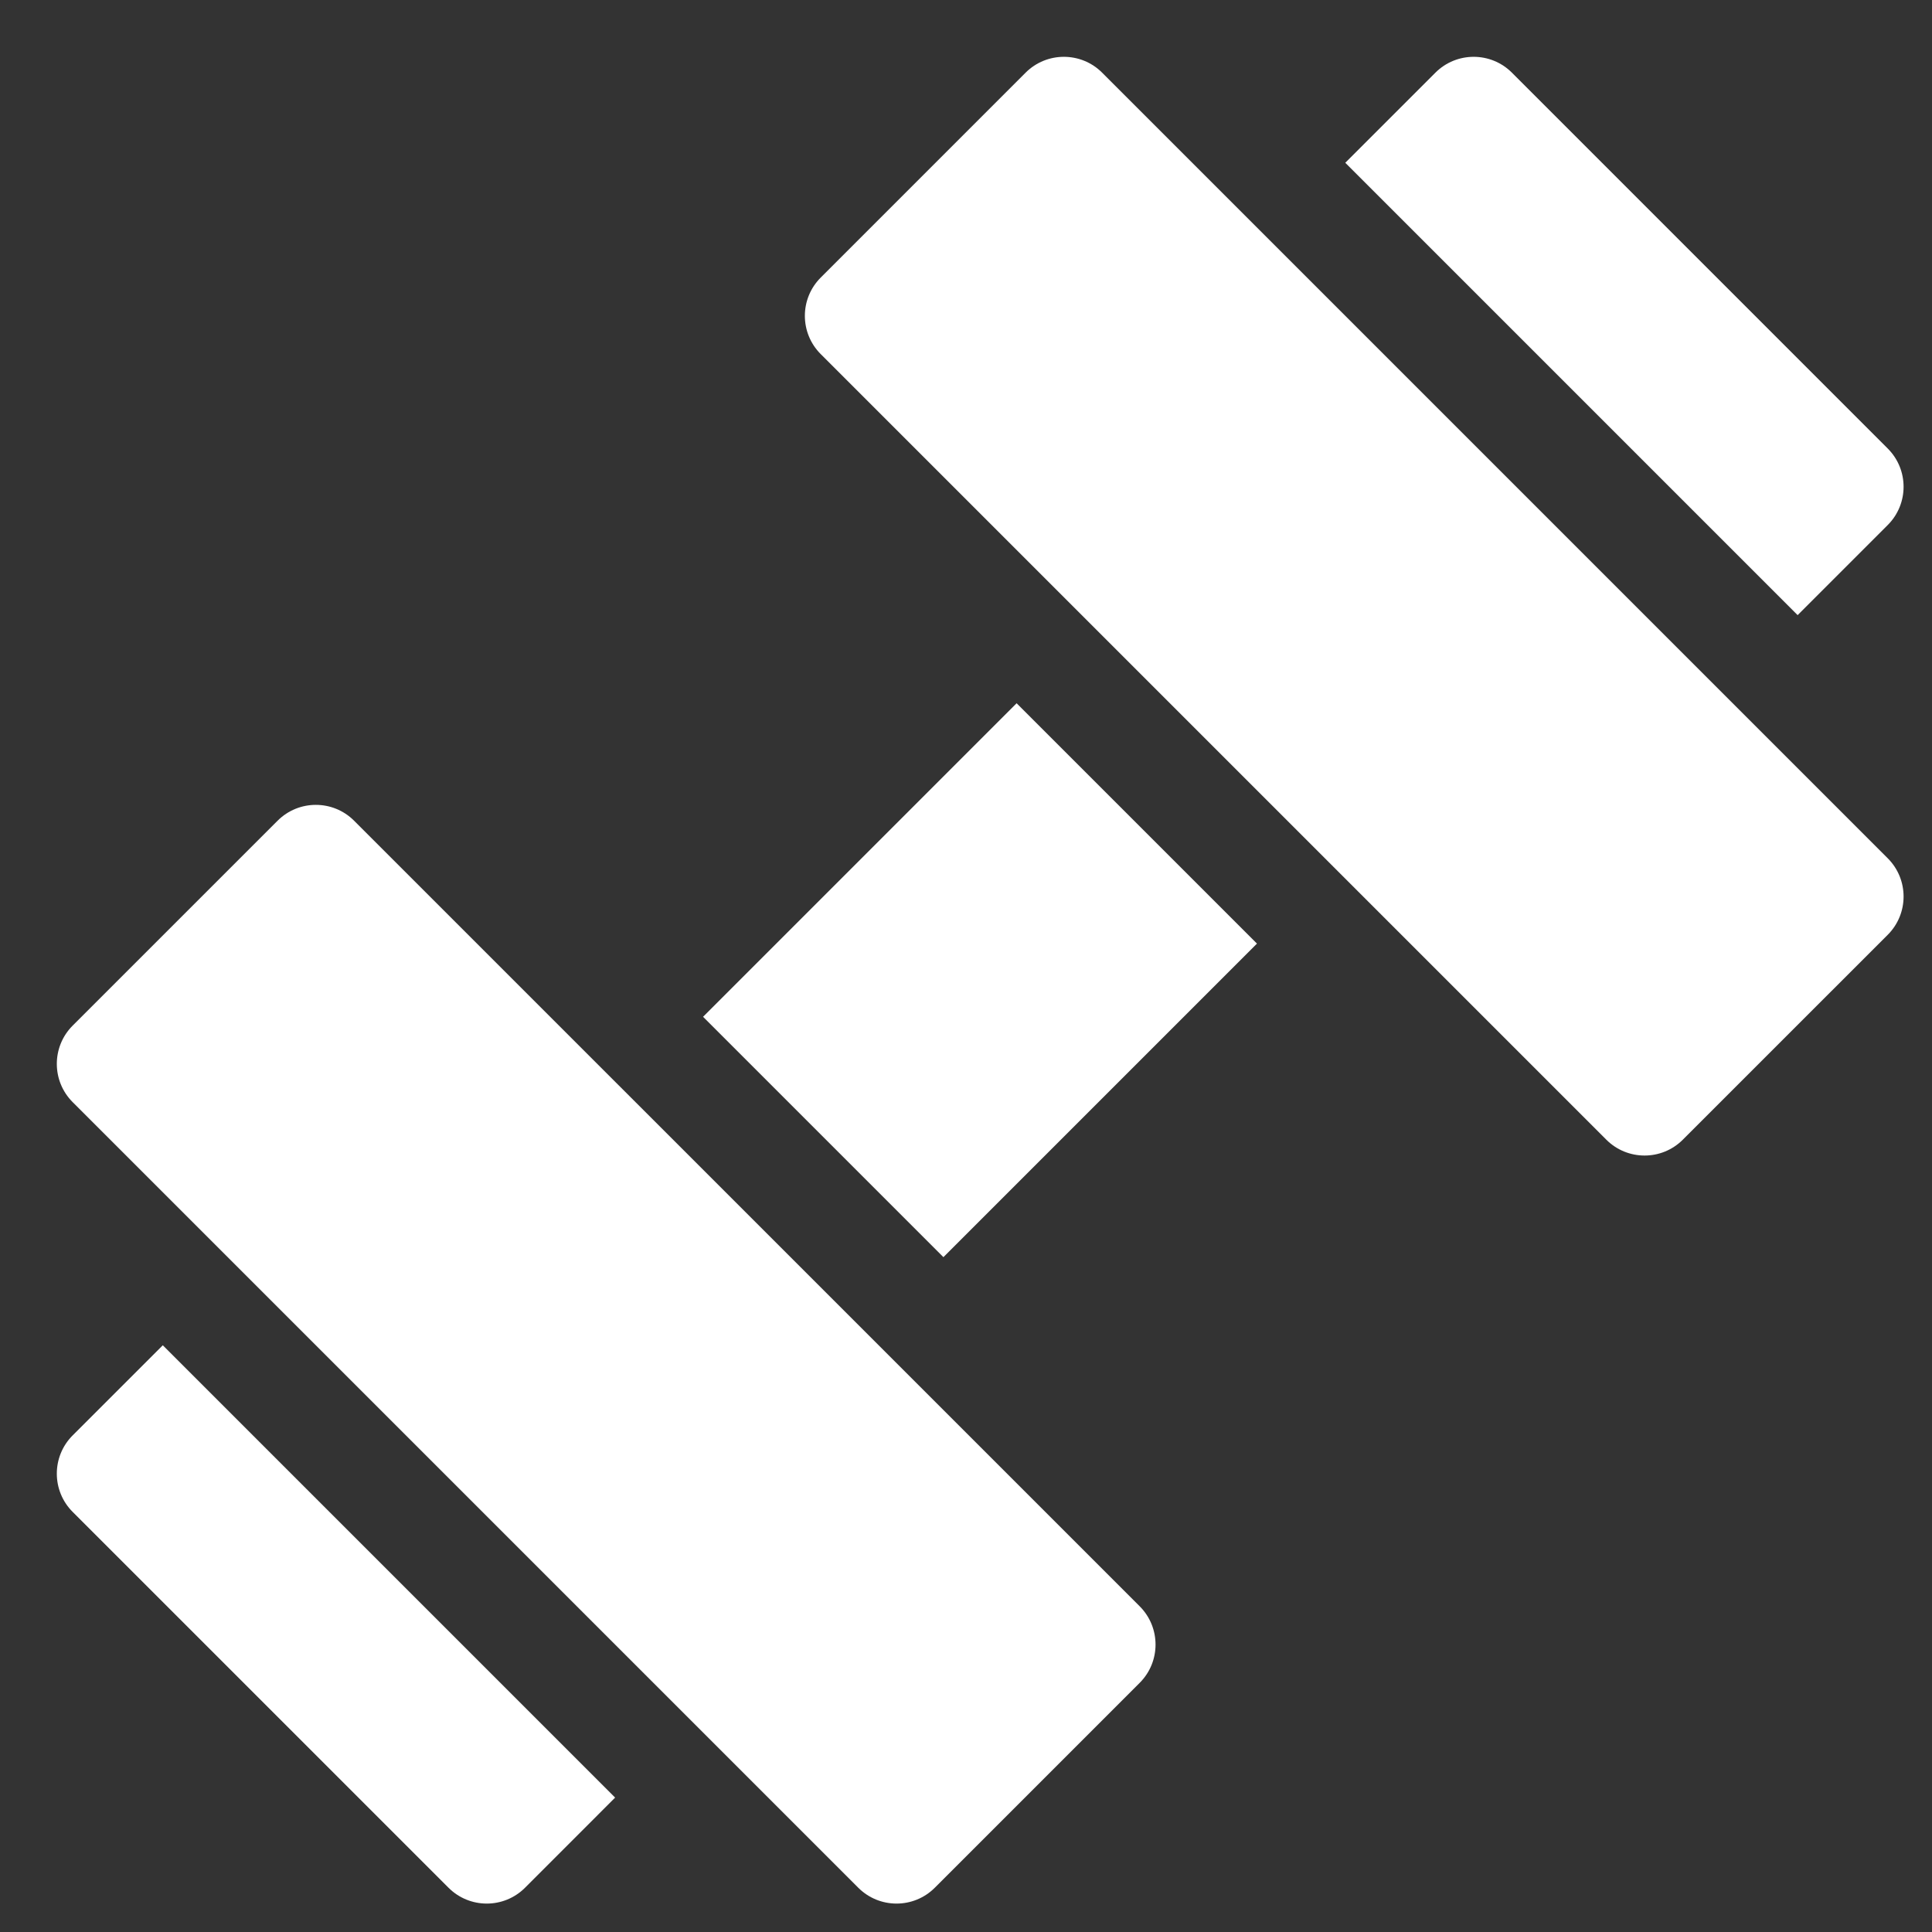
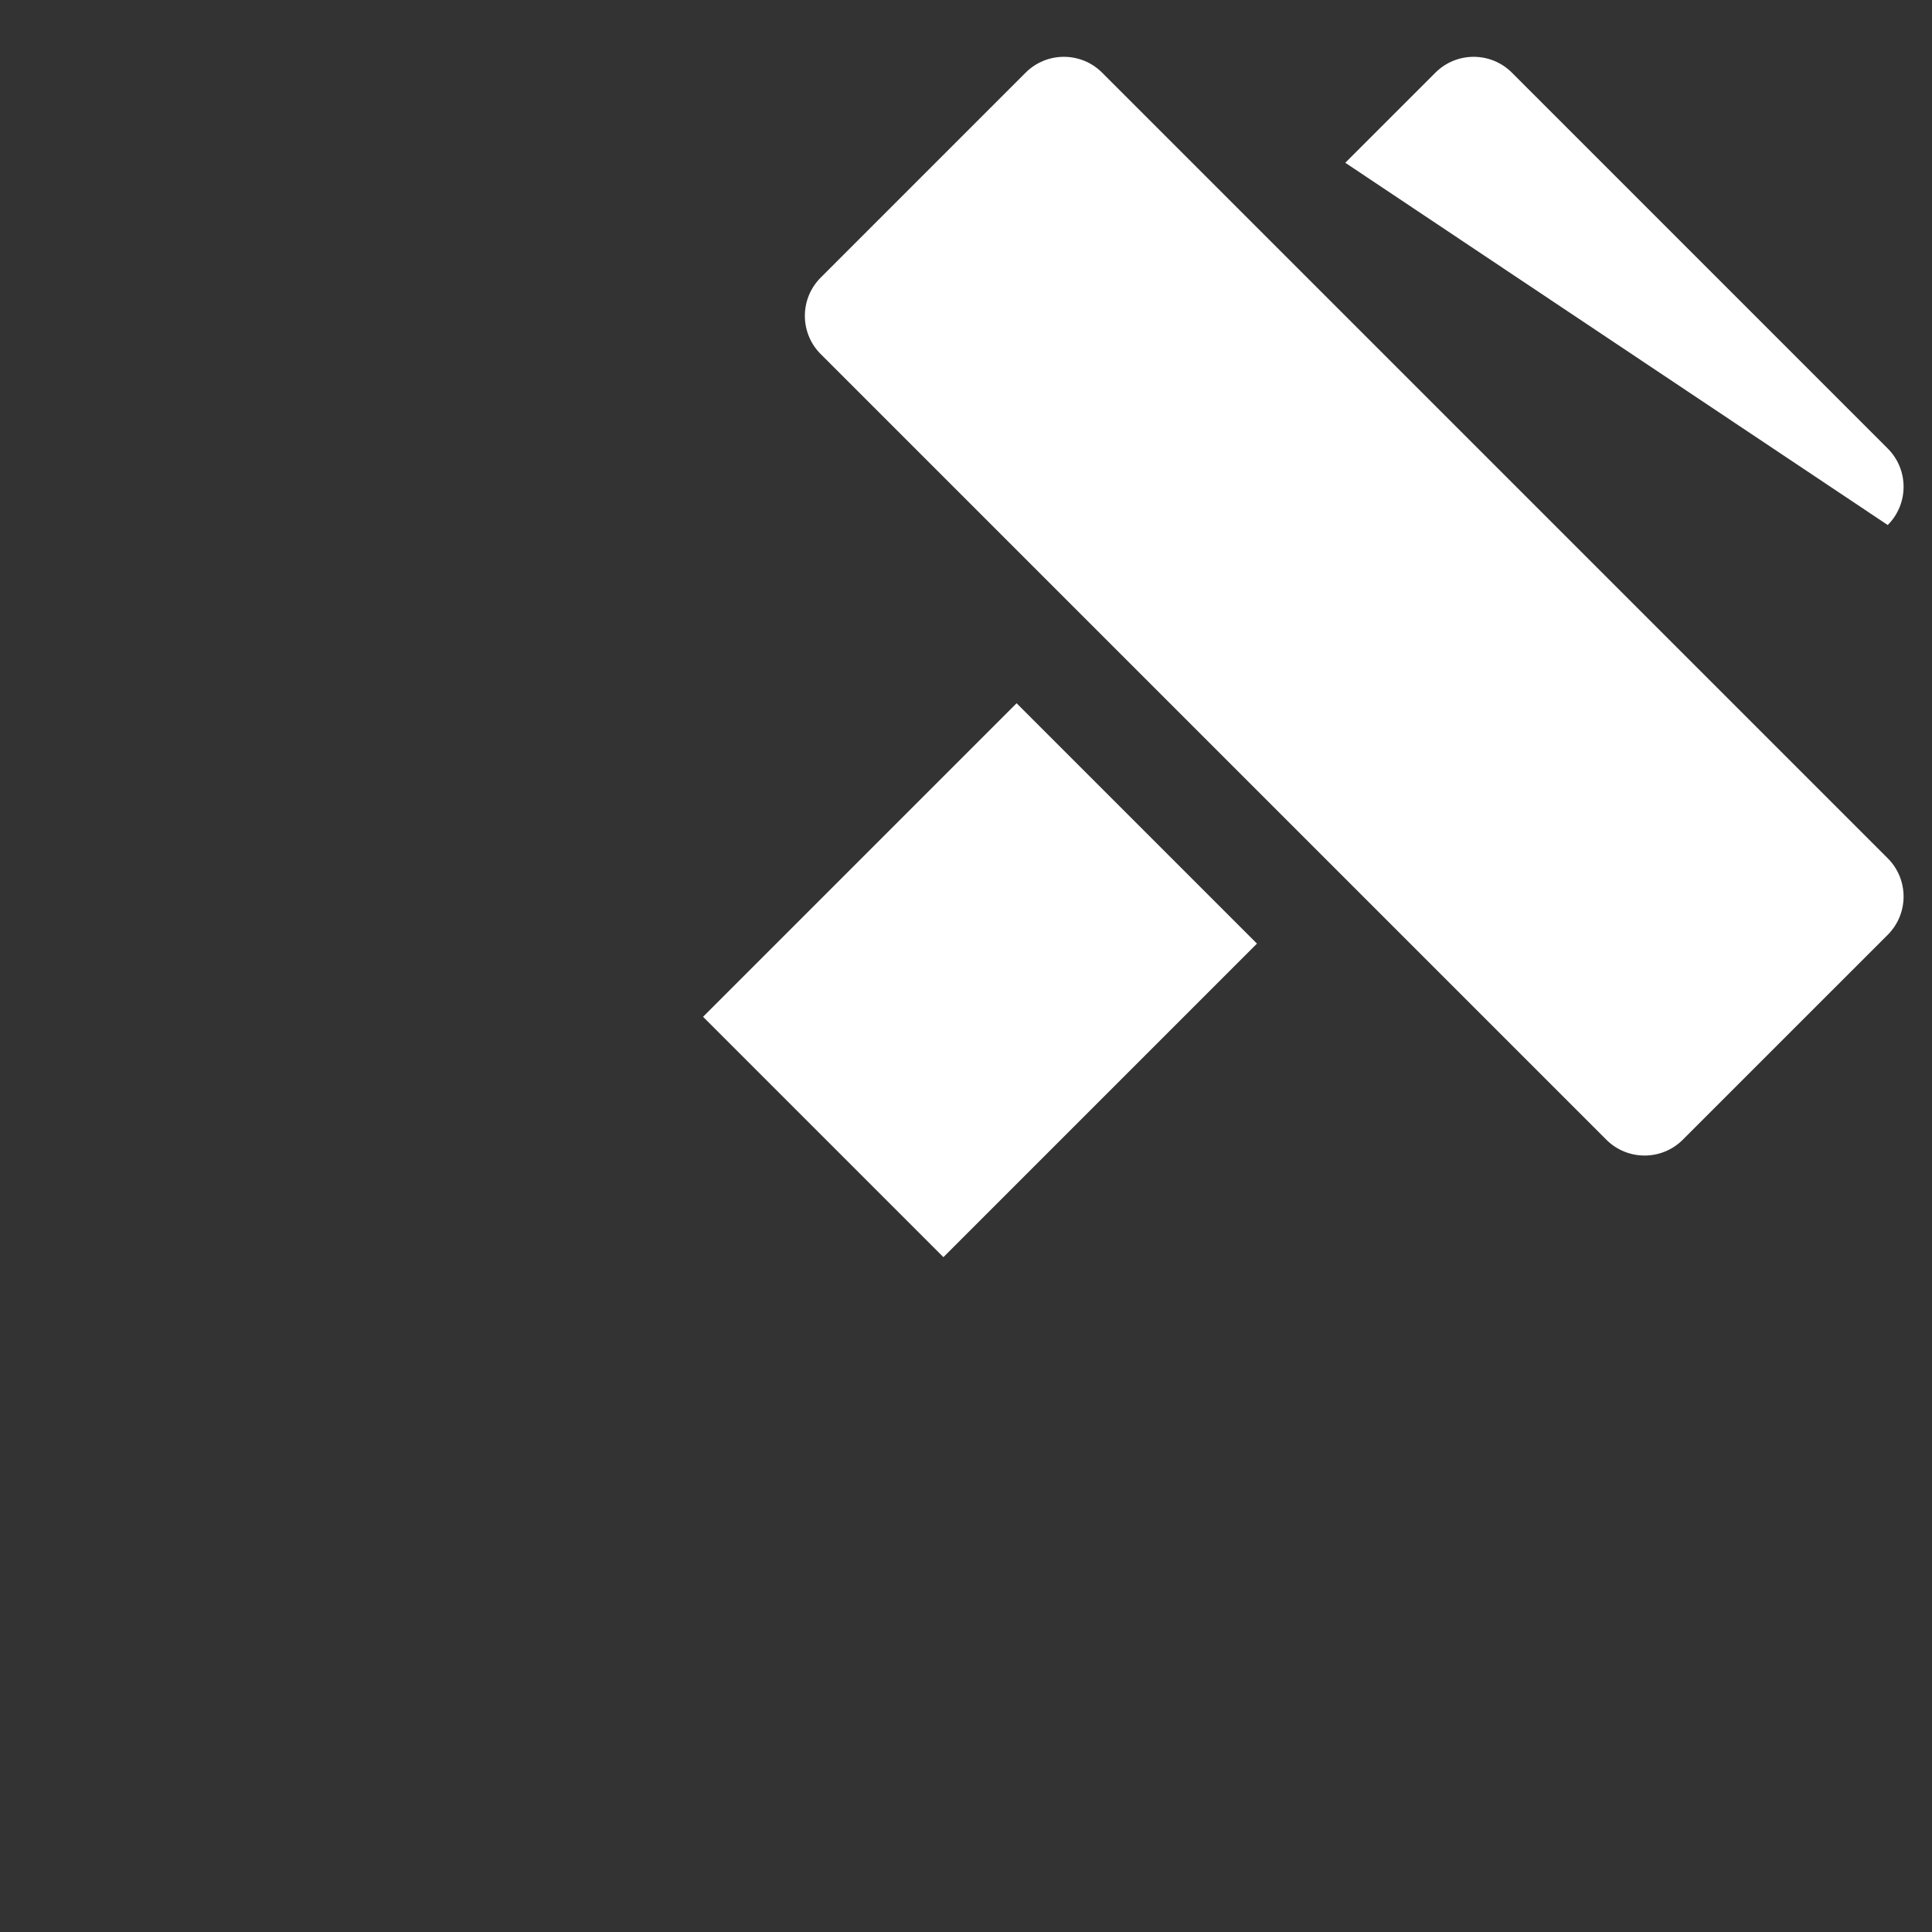
<svg xmlns="http://www.w3.org/2000/svg" width="80" height="80" viewBox="0 0 80 80" fill="none">
  <rect x="0" y="0" width="80" height="80" fill="#333333" stroke="none" />
  <path d="M78.167 35.539L45.637 3.009C44.762 2.134 43.343 2.134 42.468 3.009L33.984 11.494C33.109 12.369 33.109 13.787 33.984 14.662L66.514 47.192C67.389 48.067 68.808 48.067 69.682 47.192L78.167 38.708C79.042 37.833 79.042 36.414 78.167 35.539Z" fill="white" />
  <path d="M29.112 42.103L42.095 29.12L52.048 39.073L39.065 52.056L29.112 42.103Z" fill="white" />
-   <path d="M78.167 21.74C79.042 20.865 79.042 19.446 78.167 18.572L62.605 3.009C61.73 2.134 60.312 2.134 59.437 3.009L55.705 6.74L74.436 25.471L78.167 21.74Z" fill="white" />
-   <path d="M3.009 59.436C2.134 60.311 2.134 61.73 3.009 62.605L18.572 78.167C19.447 79.042 20.865 79.042 21.74 78.167L25.471 74.435L6.741 55.705L3.009 59.436Z" fill="white" />
-   <path d="M14.662 33.984C13.787 33.109 12.369 33.109 11.494 33.984L3.009 42.468C2.134 43.343 2.134 44.762 3.009 45.637L35.539 78.167C36.414 79.042 37.833 79.042 38.708 78.167L47.193 69.682C48.067 68.808 48.067 67.389 47.193 66.514L14.662 33.984Z" fill="white" />
+   <path d="M78.167 21.74C79.042 20.865 79.042 19.446 78.167 18.572L62.605 3.009C61.73 2.134 60.312 2.134 59.437 3.009L55.705 6.74L78.167 21.74Z" fill="white" />
</svg>